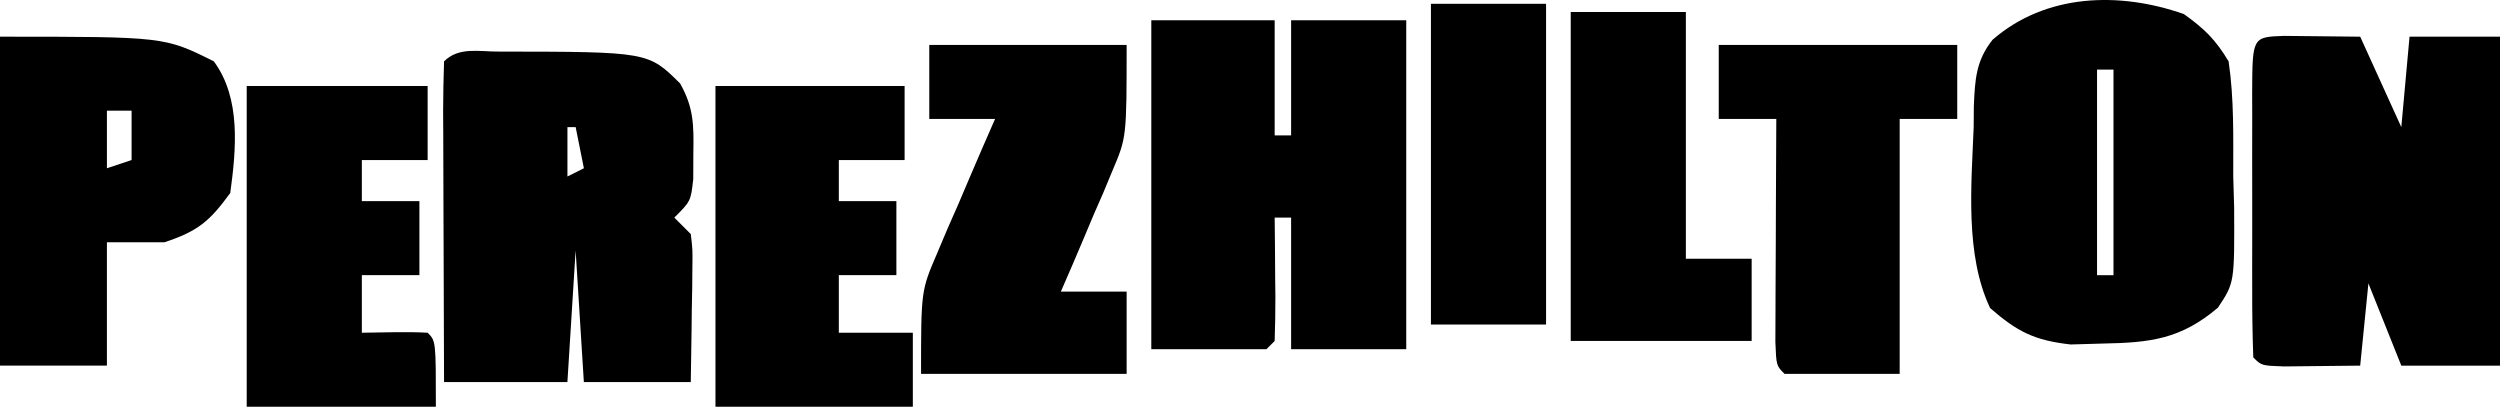
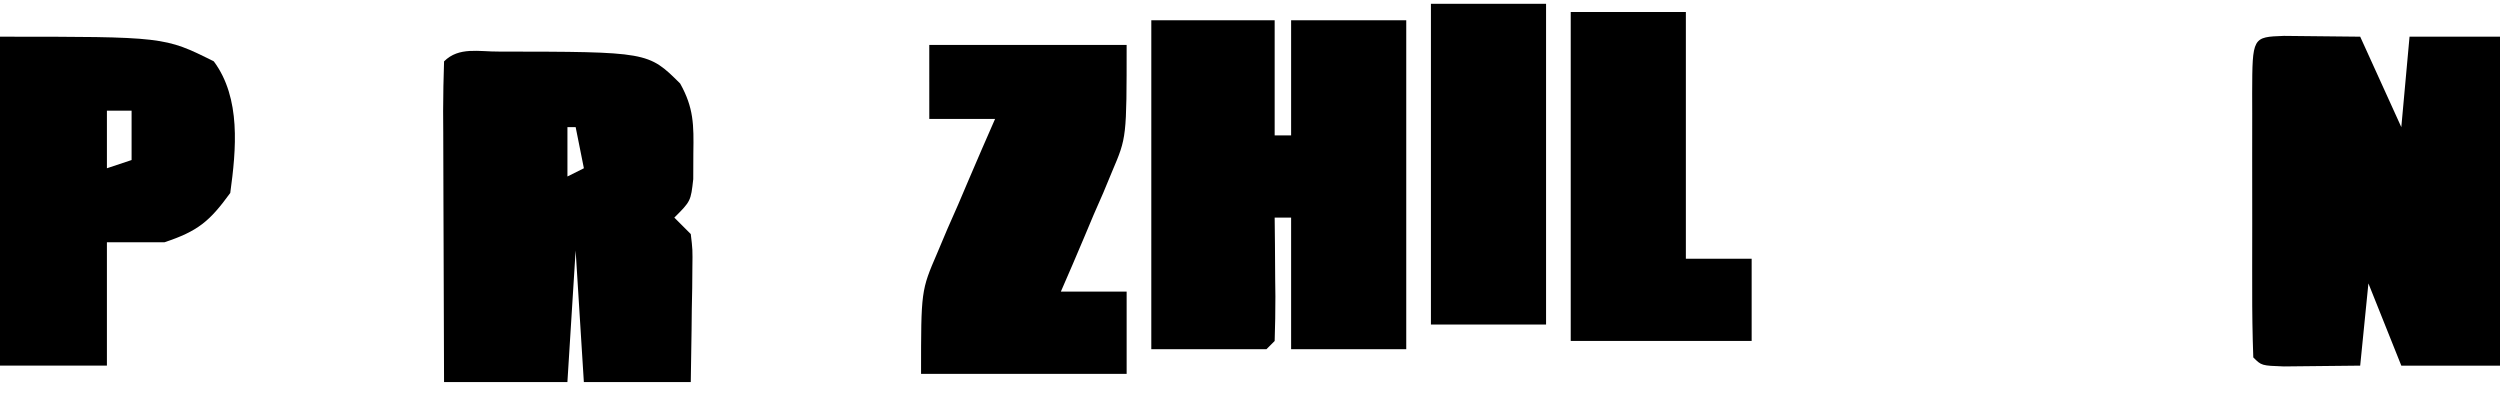
<svg xmlns="http://www.w3.org/2000/svg" version="1.1" id="Layer_1" x="0px" y="0px" viewBox="0 0 200 32.54" style="enable-background:new 0 0 200 32.54;" xml:space="preserve">
  <path d="M92.105,1.619c3.257,0,6.513,0,9.868,0c0,3.039,0,6.079,0,9.211c0.434,0,0.868,0,1.316,0c0-3.039,0-6.079,0-9.211  c3.039,0,6.079,0,9.211,0c0,8.684,0,17.368,0,26.316c-3.039,0-6.079,0-9.211,0c0-3.474,0-6.947,0-10.526c-0.434,0-0.868,0-1.316,0  c0.008,0.705,0.015,1.409,0.023,2.136c0.006,0.919,0.012,1.838,0.018,2.758c0.006,0.465,0.011,0.93,0.017,1.41  c0.006,1.189-0.023,2.377-0.058,3.566c-0.326,0.326-0.326,0.326-0.658,0.658c-3.039,0-6.079,0-9.211,0  C92.105,19.251,92.105,10.567,92.105,1.619z" />
  <path d="M39.919,4.126c11.934,0.015,11.934,0.015,14.493,2.556c1.094,1.949,1.092,3.322,1.056,5.546  c-0.003,0.694-0.005,1.387-0.008,2.102c-0.198,1.763-0.198,1.763-1.514,3.079c0.434,0.434,0.868,0.868,1.316,1.316  c0.149,1.236,0.149,1.236,0.128,2.719c-0.004,0.53-0.008,1.06-0.013,1.606c-0.011,0.554-0.022,1.108-0.033,1.678  c-0.006,0.559-0.012,1.118-0.018,1.694c-0.016,1.382-0.039,2.764-0.064,4.145c-2.822,0-5.645,0-8.553,0  c-0.217-3.474-0.434-6.947-0.658-10.526c-0.217,3.474-0.434,6.947-0.658,10.526c-3.257,0-6.513,0-9.868,0  c-0.016-3.642-0.028-7.284-0.036-10.926c-0.003-1.24-0.008-2.48-0.013-3.72c-0.008-1.778-0.012-3.557-0.015-5.335  c-0.003-0.558-0.007-1.116-0.01-1.69c0-1.329,0.034-2.658,0.075-3.986C36.716,3.719,38.336,4.142,39.919,4.126z M45.395,10.172  c0,1.303,0,2.605,0,3.947c0.434-0.217,0.868-0.434,1.316-0.658c-0.217-1.086-0.434-2.171-0.658-3.289  C45.836,10.172,45.618,10.172,45.395,10.172z" />
  <path d="M182.712,2.871c2.035,0.021,4.069,0.043,6.104,0.064c1.086,2.388,2.171,4.776,3.289,7.237  c0.217-2.388,0.434-4.776,0.658-7.237c2.388,0,4.776,0,7.237,0c0,8.684,0,17.368,0,26.316c-2.605,0-5.211,0-7.895,0  c-0.868-2.171-1.737-4.342-2.632-6.579c-0.217,2.171-0.434,4.342-0.658,6.579c-1.302,0.018-2.604,0.03-3.906,0.041  c-0.725,0.008-1.45,0.015-2.197,0.023c-1.791-0.064-1.791-0.064-2.449-0.722c-0.066-1.842-0.092-3.668-0.087-5.51  c-0.001-0.552-0.001-1.105-0.002-1.674c0-1.17,0.001-2.341,0.004-3.511c0.004-1.798,0-3.595-0.004-5.393  c0-1.134,0.001-2.268,0.003-3.403c-0.001-0.541-0.003-1.083-0.004-1.641C180.19,2.961,180.19,2.961,182.712,2.871z" />
-   <path d="M174.712,1.126c1.663,1.194,2.524,2.037,3.577,3.783c0.45,3.04,0.365,6.1,0.37,9.169c0.024,0.839,0.048,1.678,0.073,2.543  c0.028,6.001,0.028,6.001-1.302,7.997c-2.968,2.513-5.399,2.795-9.174,2.865c-0.858,0.025-1.716,0.049-2.601,0.075  c-2.894-0.324-4.259-1.011-6.445-2.912c-2.024-4.264-1.496-9.868-1.316-14.474c0.004-0.561,0.008-1.123,0.013-1.701  c0.094-2.098,0.164-3.615,1.498-5.291C163.661-0.518,169.542-0.688,174.712,1.126z M167.763,5.567c0,5.428,0,10.855,0,16.447  c0.434,0,0.868,0,1.316,0c0-5.428,0-10.855,0-16.447C168.645,5.567,168.211,5.567,167.763,5.567z" />
  <path d="M0,2.935c13.158,0,13.158,0,17.105,1.974c2.186,2.947,1.791,7.051,1.316,10.526c-1.662,2.291-2.603,3.061-5.263,3.947  c-1.52,0-3.039,0-4.605,0c0,3.257,0,6.513,0,9.868c-2.822,0-5.645,0-8.553,0C0,20.567,0,11.882,0,2.935z M8.553,8.856  c0,1.52,0,3.039,0,4.605c0.651-0.217,1.303-0.434,1.974-0.658c0-1.303,0-2.605,0-3.947C9.875,8.856,9.224,8.856,8.553,8.856z" />
-   <path d="M57.237,6.882c4.993,0,9.987,0,15.132,0c0,1.954,0,3.908,0,5.921c-1.737,0-3.474,0-5.263,0c0,1.086,0,2.171,0,3.289  c1.52,0,3.039,0,4.605,0c0,1.954,0,3.908,0,5.921c-1.52,0-3.039,0-4.605,0c0,1.52,0,3.039,0,4.605c1.954,0,3.908,0,5.921,0  c0,1.954,0,3.908,0,5.921c-5.211,0-10.421,0-15.789,0C57.237,24.073,57.237,15.606,57.237,6.882z" />
  <path d="M74.342,3.593c5.211,0,10.421,0,15.789,0c0,7.401,0,7.401-1.151,10.1c-0.237,0.572-0.475,1.145-0.72,1.735  C88.01,16,87.759,16.572,87.5,17.162c-0.251,0.598-0.502,1.196-0.761,1.812c-0.613,1.457-1.237,2.908-1.871,4.356  c1.737,0,3.474,0,5.263,0c0,2.171,0,4.342,0,6.579c-5.428,0-10.855,0-16.447,0c0-6.661,0-6.661,1.295-9.665  c0.401-0.951,0.401-0.951,0.81-1.921c0.282-0.641,0.565-1.281,0.856-1.942c0.282-0.664,0.565-1.327,0.856-2.011  c0.692-1.623,1.394-3.241,2.105-4.856c-1.737,0-3.474,0-5.263,0C74.342,7.56,74.342,5.606,74.342,3.593z" />
-   <path d="M19.737,6.882c4.776,0,9.553,0,14.474,0c0,1.954,0,3.908,0,5.921c-1.737,0-3.474,0-5.263,0c0,1.086,0,2.171,0,3.289  c1.52,0,3.039,0,4.605,0c0,1.954,0,3.908,0,5.921c-1.52,0-3.039,0-4.605,0c0,1.52,0,3.039,0,4.605  c0.855-0.014,1.71-0.027,2.59-0.041c0.891-0.014,1.783-0.006,2.673,0.041c0.658,0.658,0.658,0.658,0.658,5.921  c-4.993,0-9.987,0-15.132,0C19.737,24.073,19.737,15.606,19.737,6.882z" />
-   <path d="M137.5,3.593c6.296,0,12.592,0,19.079,0c0,1.954,0,3.908,0,5.921c-1.52,0-3.039,0-4.605,0c0,6.73,0,13.461,0,20.395  c-3.039,0-6.079,0-9.211,0c-0.658-0.658-0.658-0.658-0.733-2.544c0.003-0.823,0.007-1.647,0.01-2.495  c0.001-0.437,0.002-0.874,0.003-1.325c0.004-1.401,0.012-2.802,0.02-4.203c0.003-0.948,0.006-1.896,0.009-2.844  c0.007-2.328,0.019-4.656,0.032-6.984c-1.52,0-3.039,0-4.605,0C137.5,7.56,137.5,5.606,137.5,3.593z" />
  <path d="M125.658,0.961c3.039,0,6.079,0,9.211,0c0,6.513,0,13.026,0,19.737c1.737,0,3.474,0,5.263,0c0,2.171,0,4.342,0,6.579  c-4.776,0-9.553,0-14.474,0C125.658,18.593,125.658,9.909,125.658,0.961z" />
  <path d="M114.474,0.303c3.039,0,6.079,0,9.211,0c0,8.467,0,16.934,0,25.658c-3.039,0-6.079,0-9.211,0  C114.474,17.494,114.474,9.027,114.474,0.303z" />
</svg>